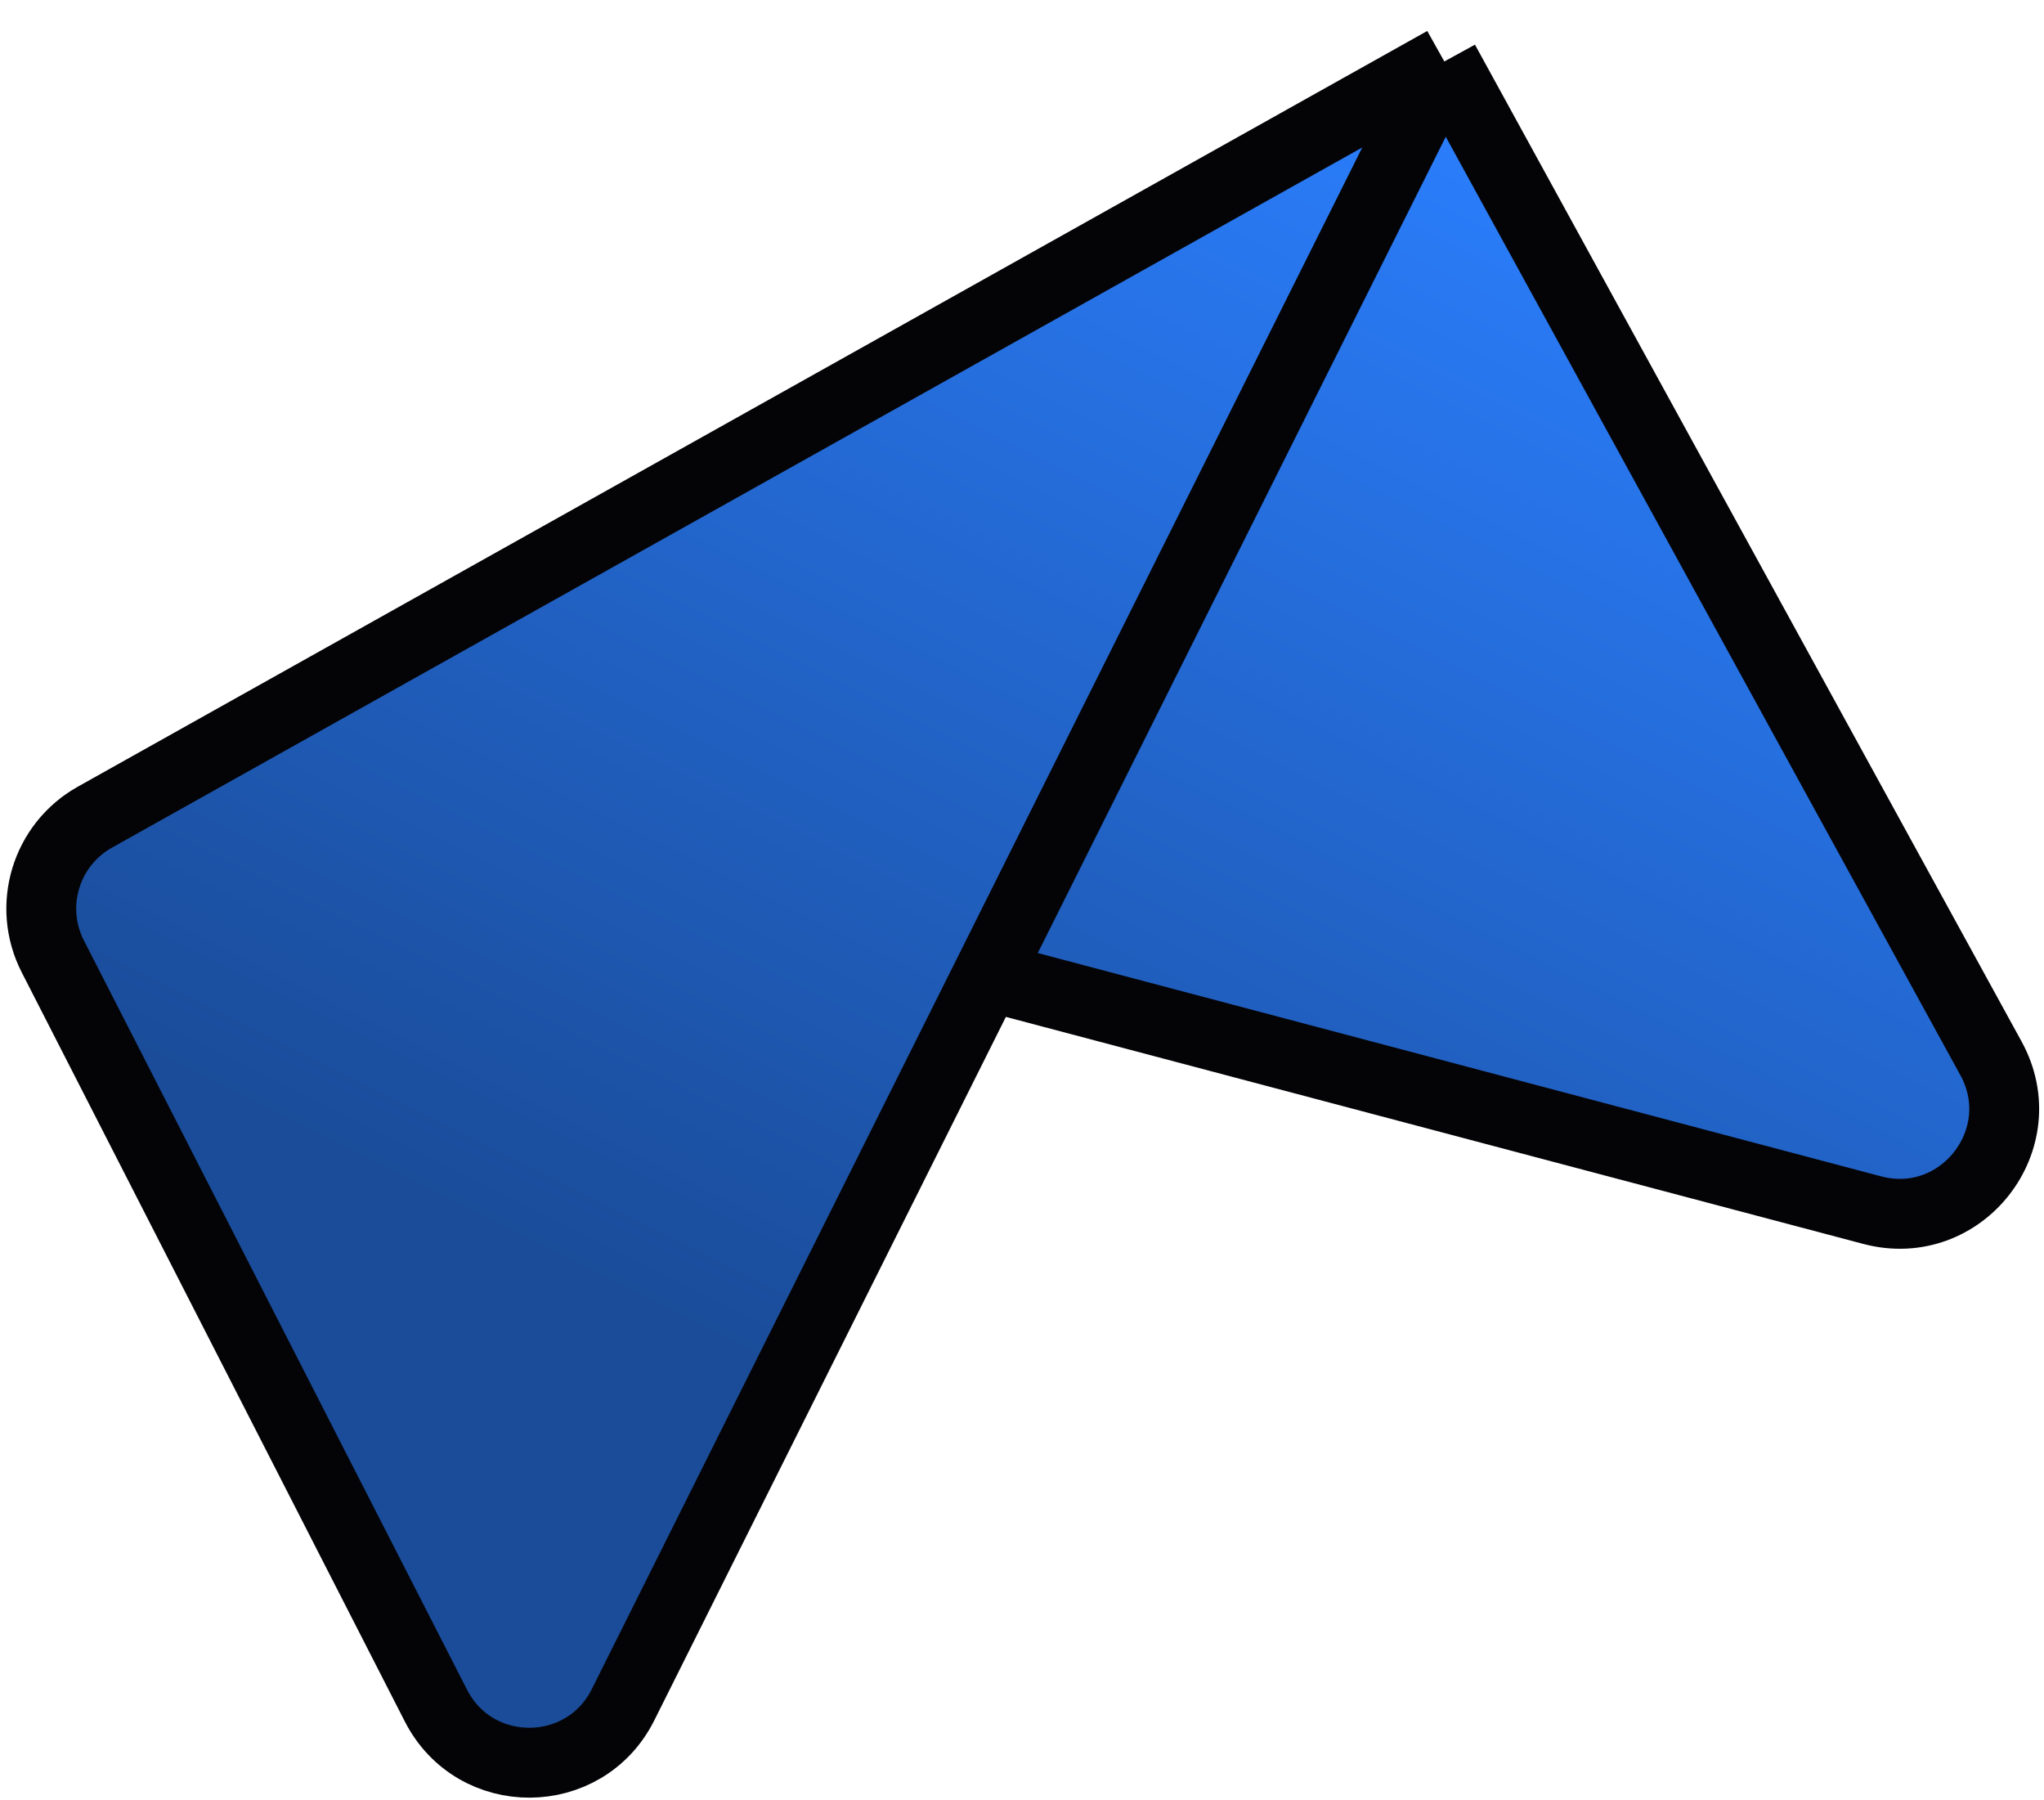
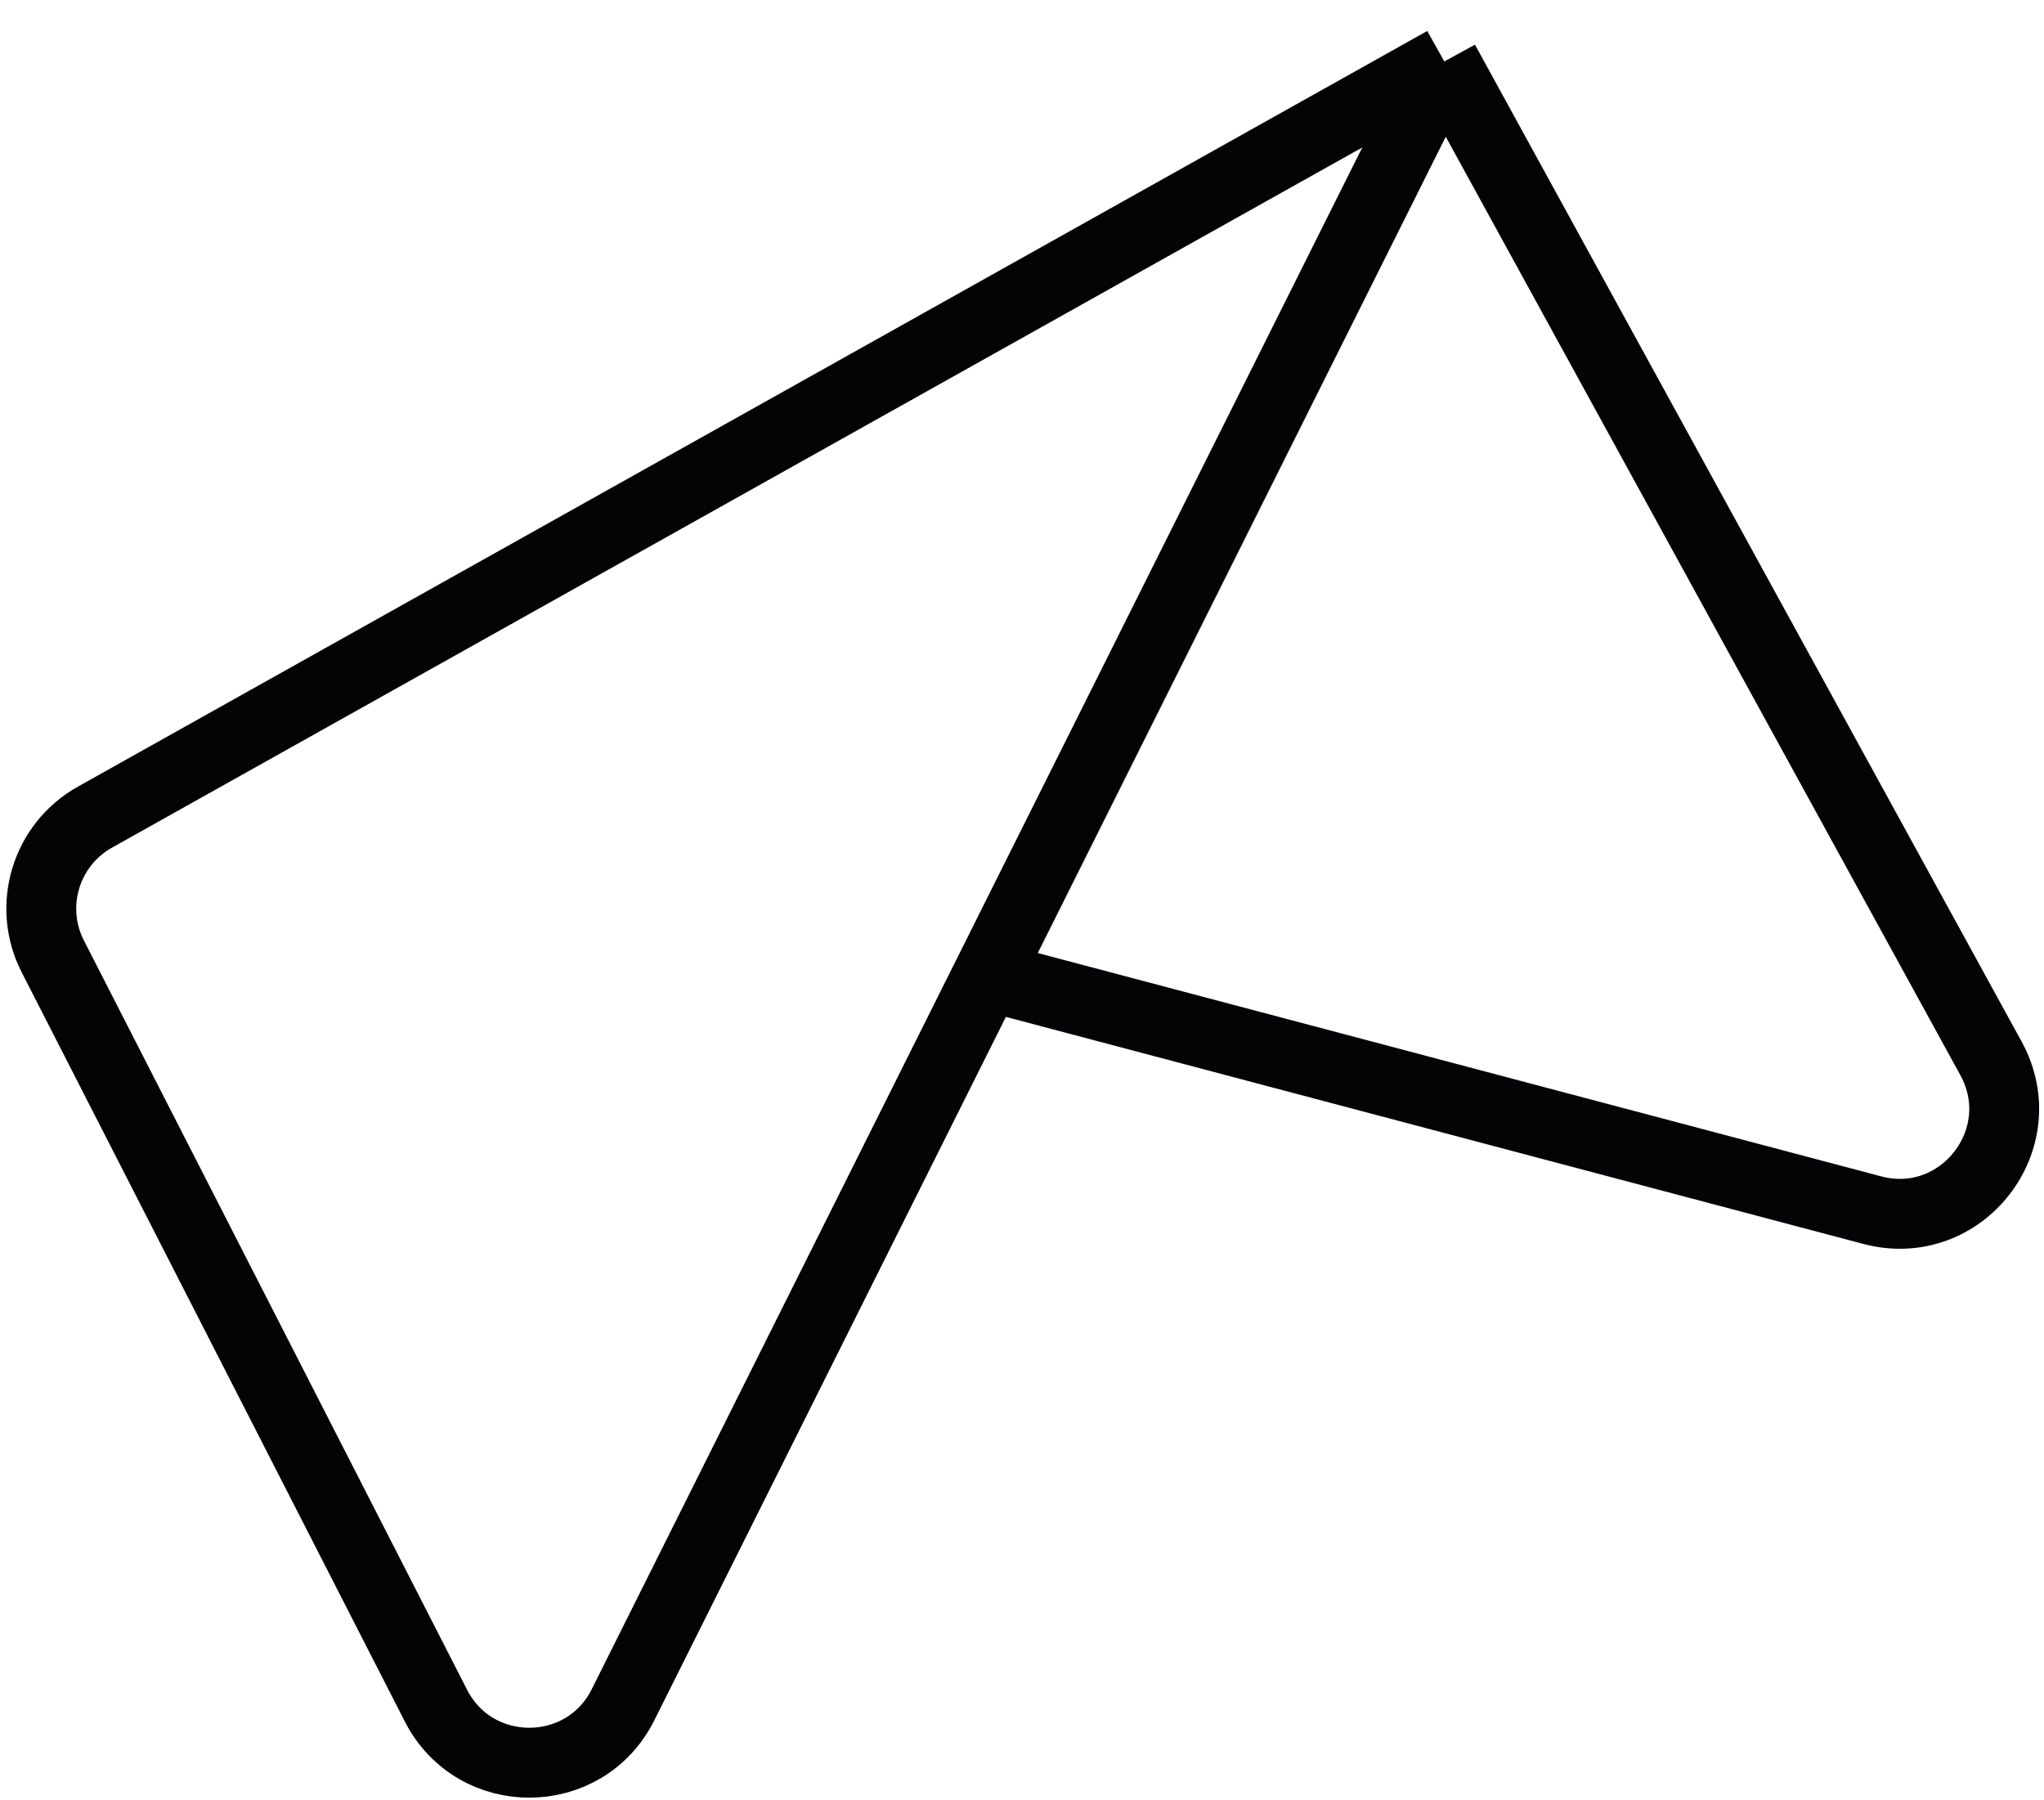
<svg xmlns="http://www.w3.org/2000/svg" width="117" height="103" viewBox="0 0 117 103" fill="none">
-   <path d="M82.674 3.517L113.965 60.566C116.501 65.19 112.267 70.601 107.169 69.252L56.516 55.843L35.663 97.556C33.463 101.956 27.195 101.985 24.954 97.606L3.022 54.73C1.553 51.858 2.618 48.339 5.432 46.763L82.674 3.517Z" fill="url(#paint0_linear_1_3)" />
  <path d="M82.674 3.517L113.965 60.566C116.501 65.19 112.267 70.601 107.169 69.252L56.516 55.843M82.674 3.517L5.432 46.763C2.618 48.339 1.553 51.858 3.022 54.73L24.954 97.606C27.195 101.985 33.463 101.956 35.663 97.556L56.516 55.843M82.674 3.517L56.516 55.843" stroke="#040407" stroke-width="4" />
  <defs>
    <linearGradient id="paint0_linear_1_3" x1="88.041" y1="6.2" x2="50.257" y2="81.781" gradientUnits="userSpaceOnUse">
      <stop stop-color="#2B7FFF" />
      <stop offset="1" stop-color="#1A4C99" />
    </linearGradient>
  </defs>
</svg>